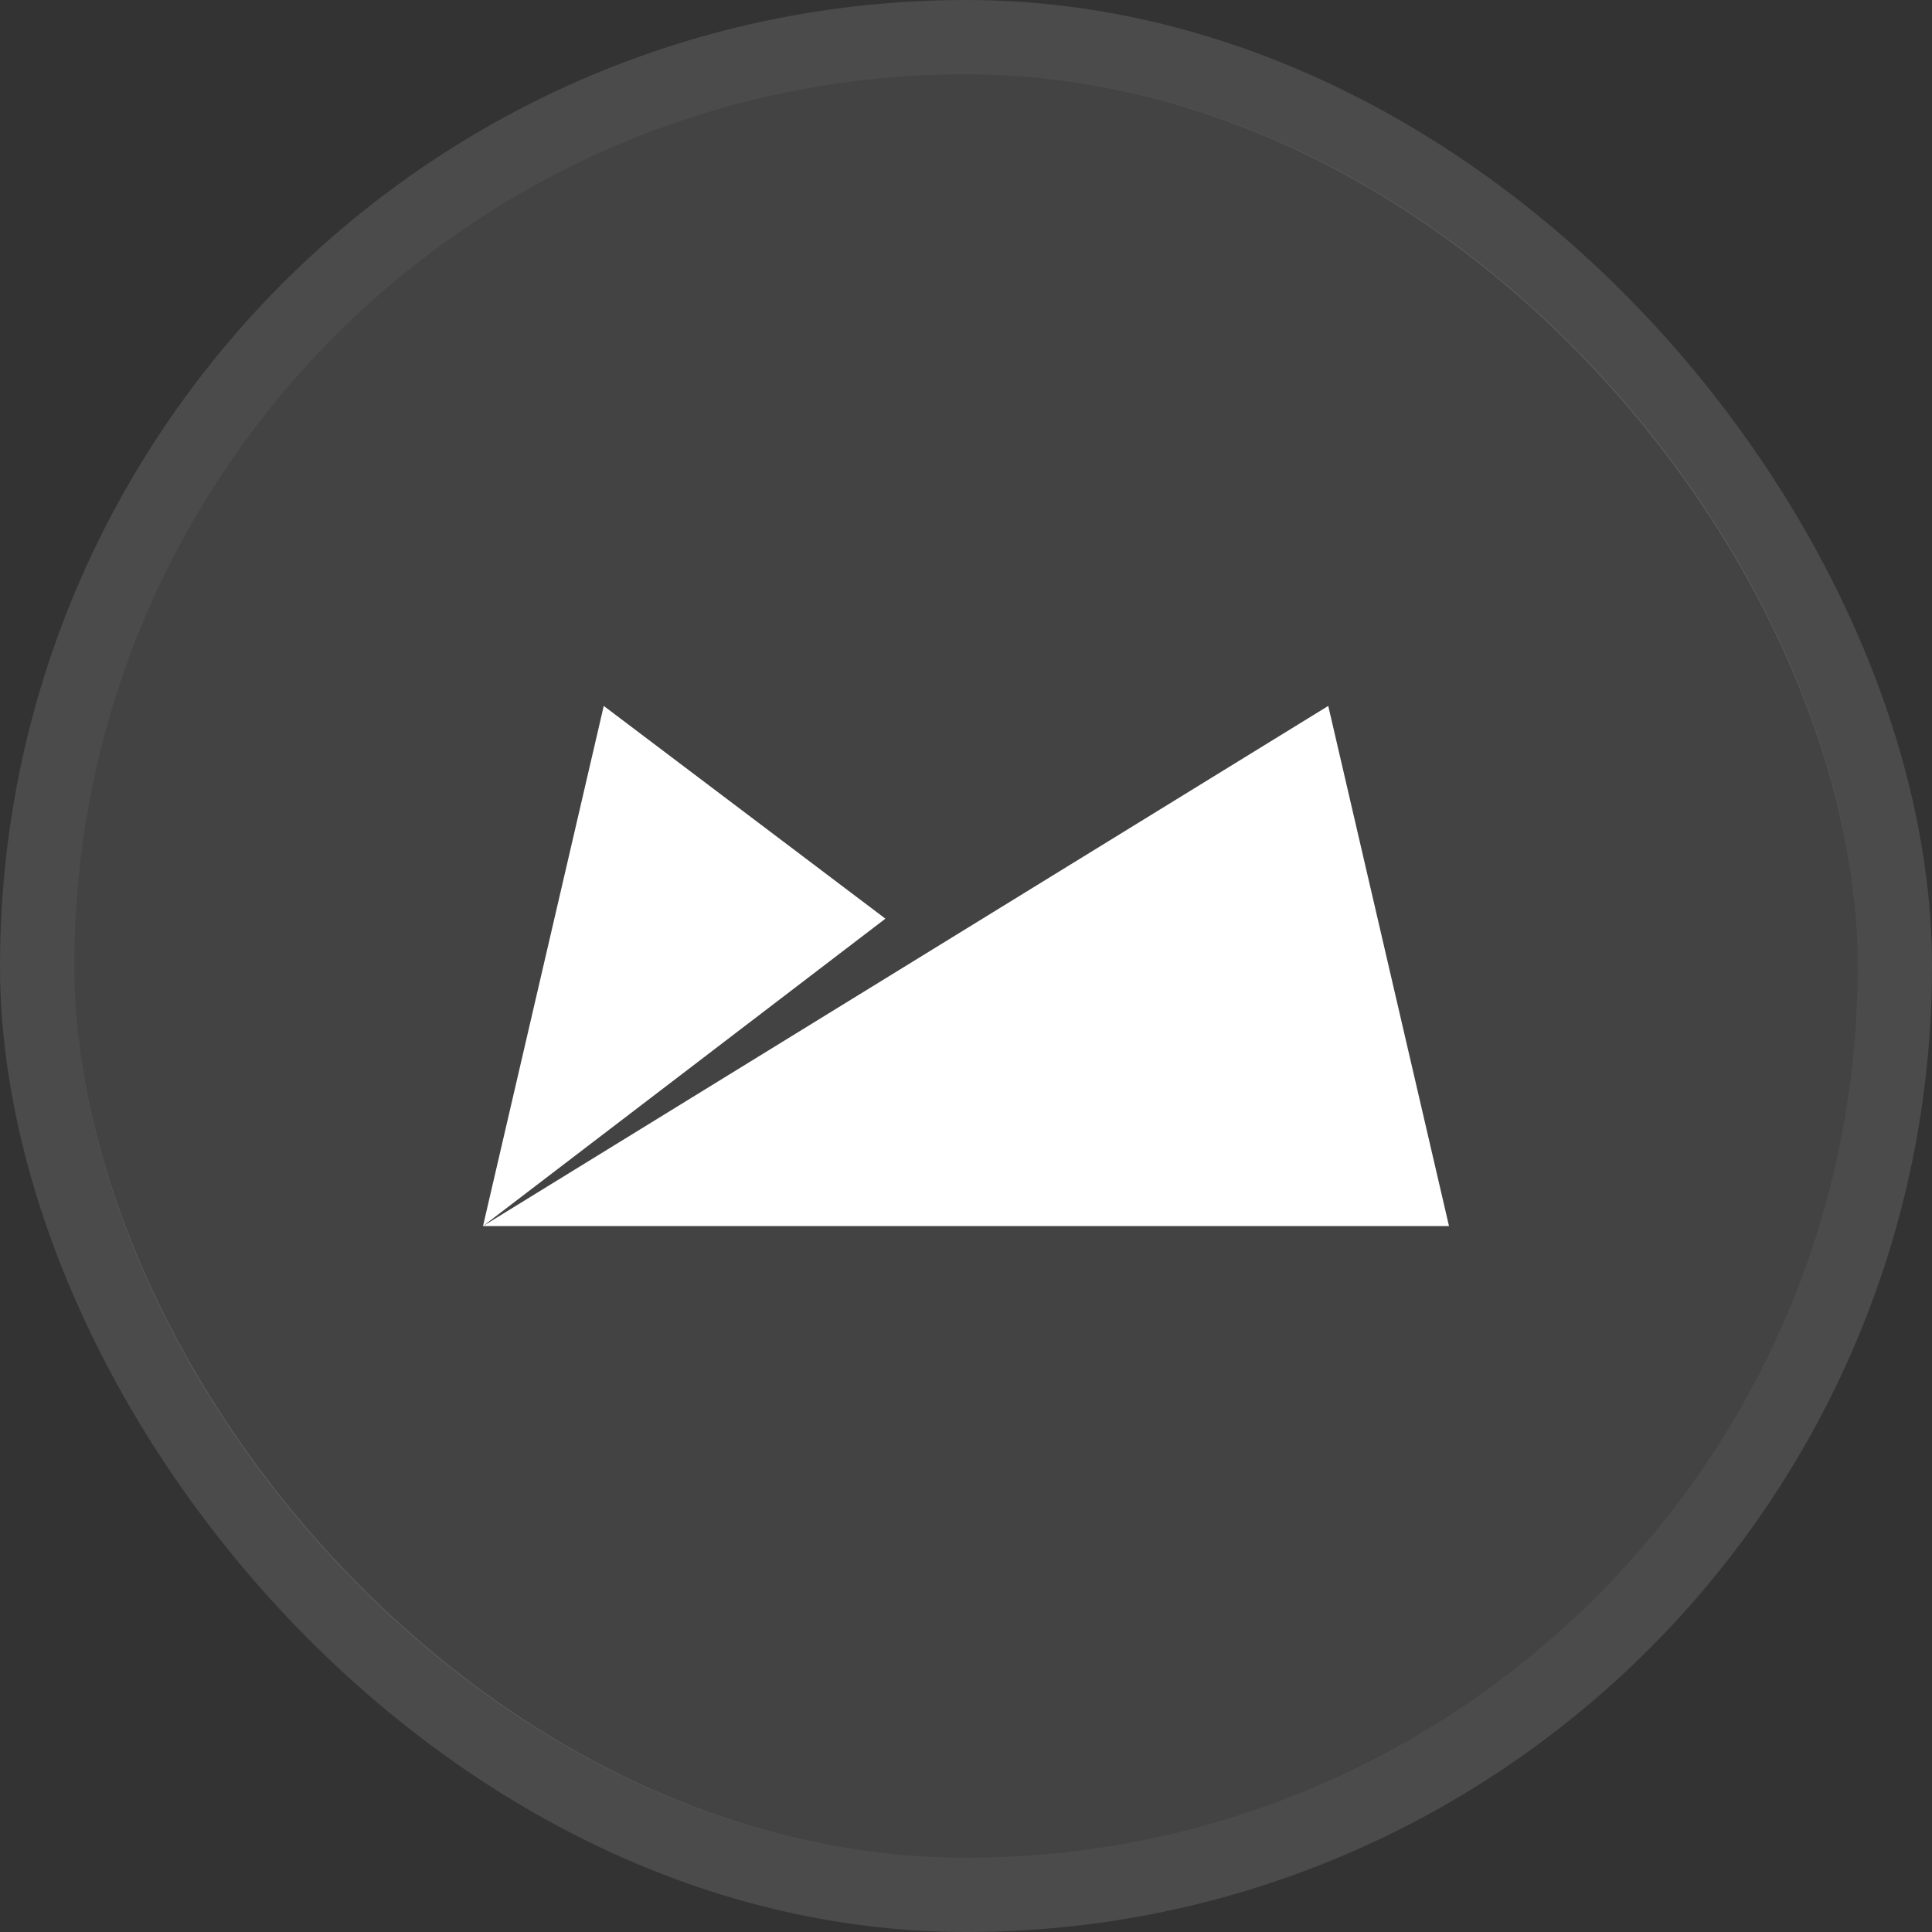
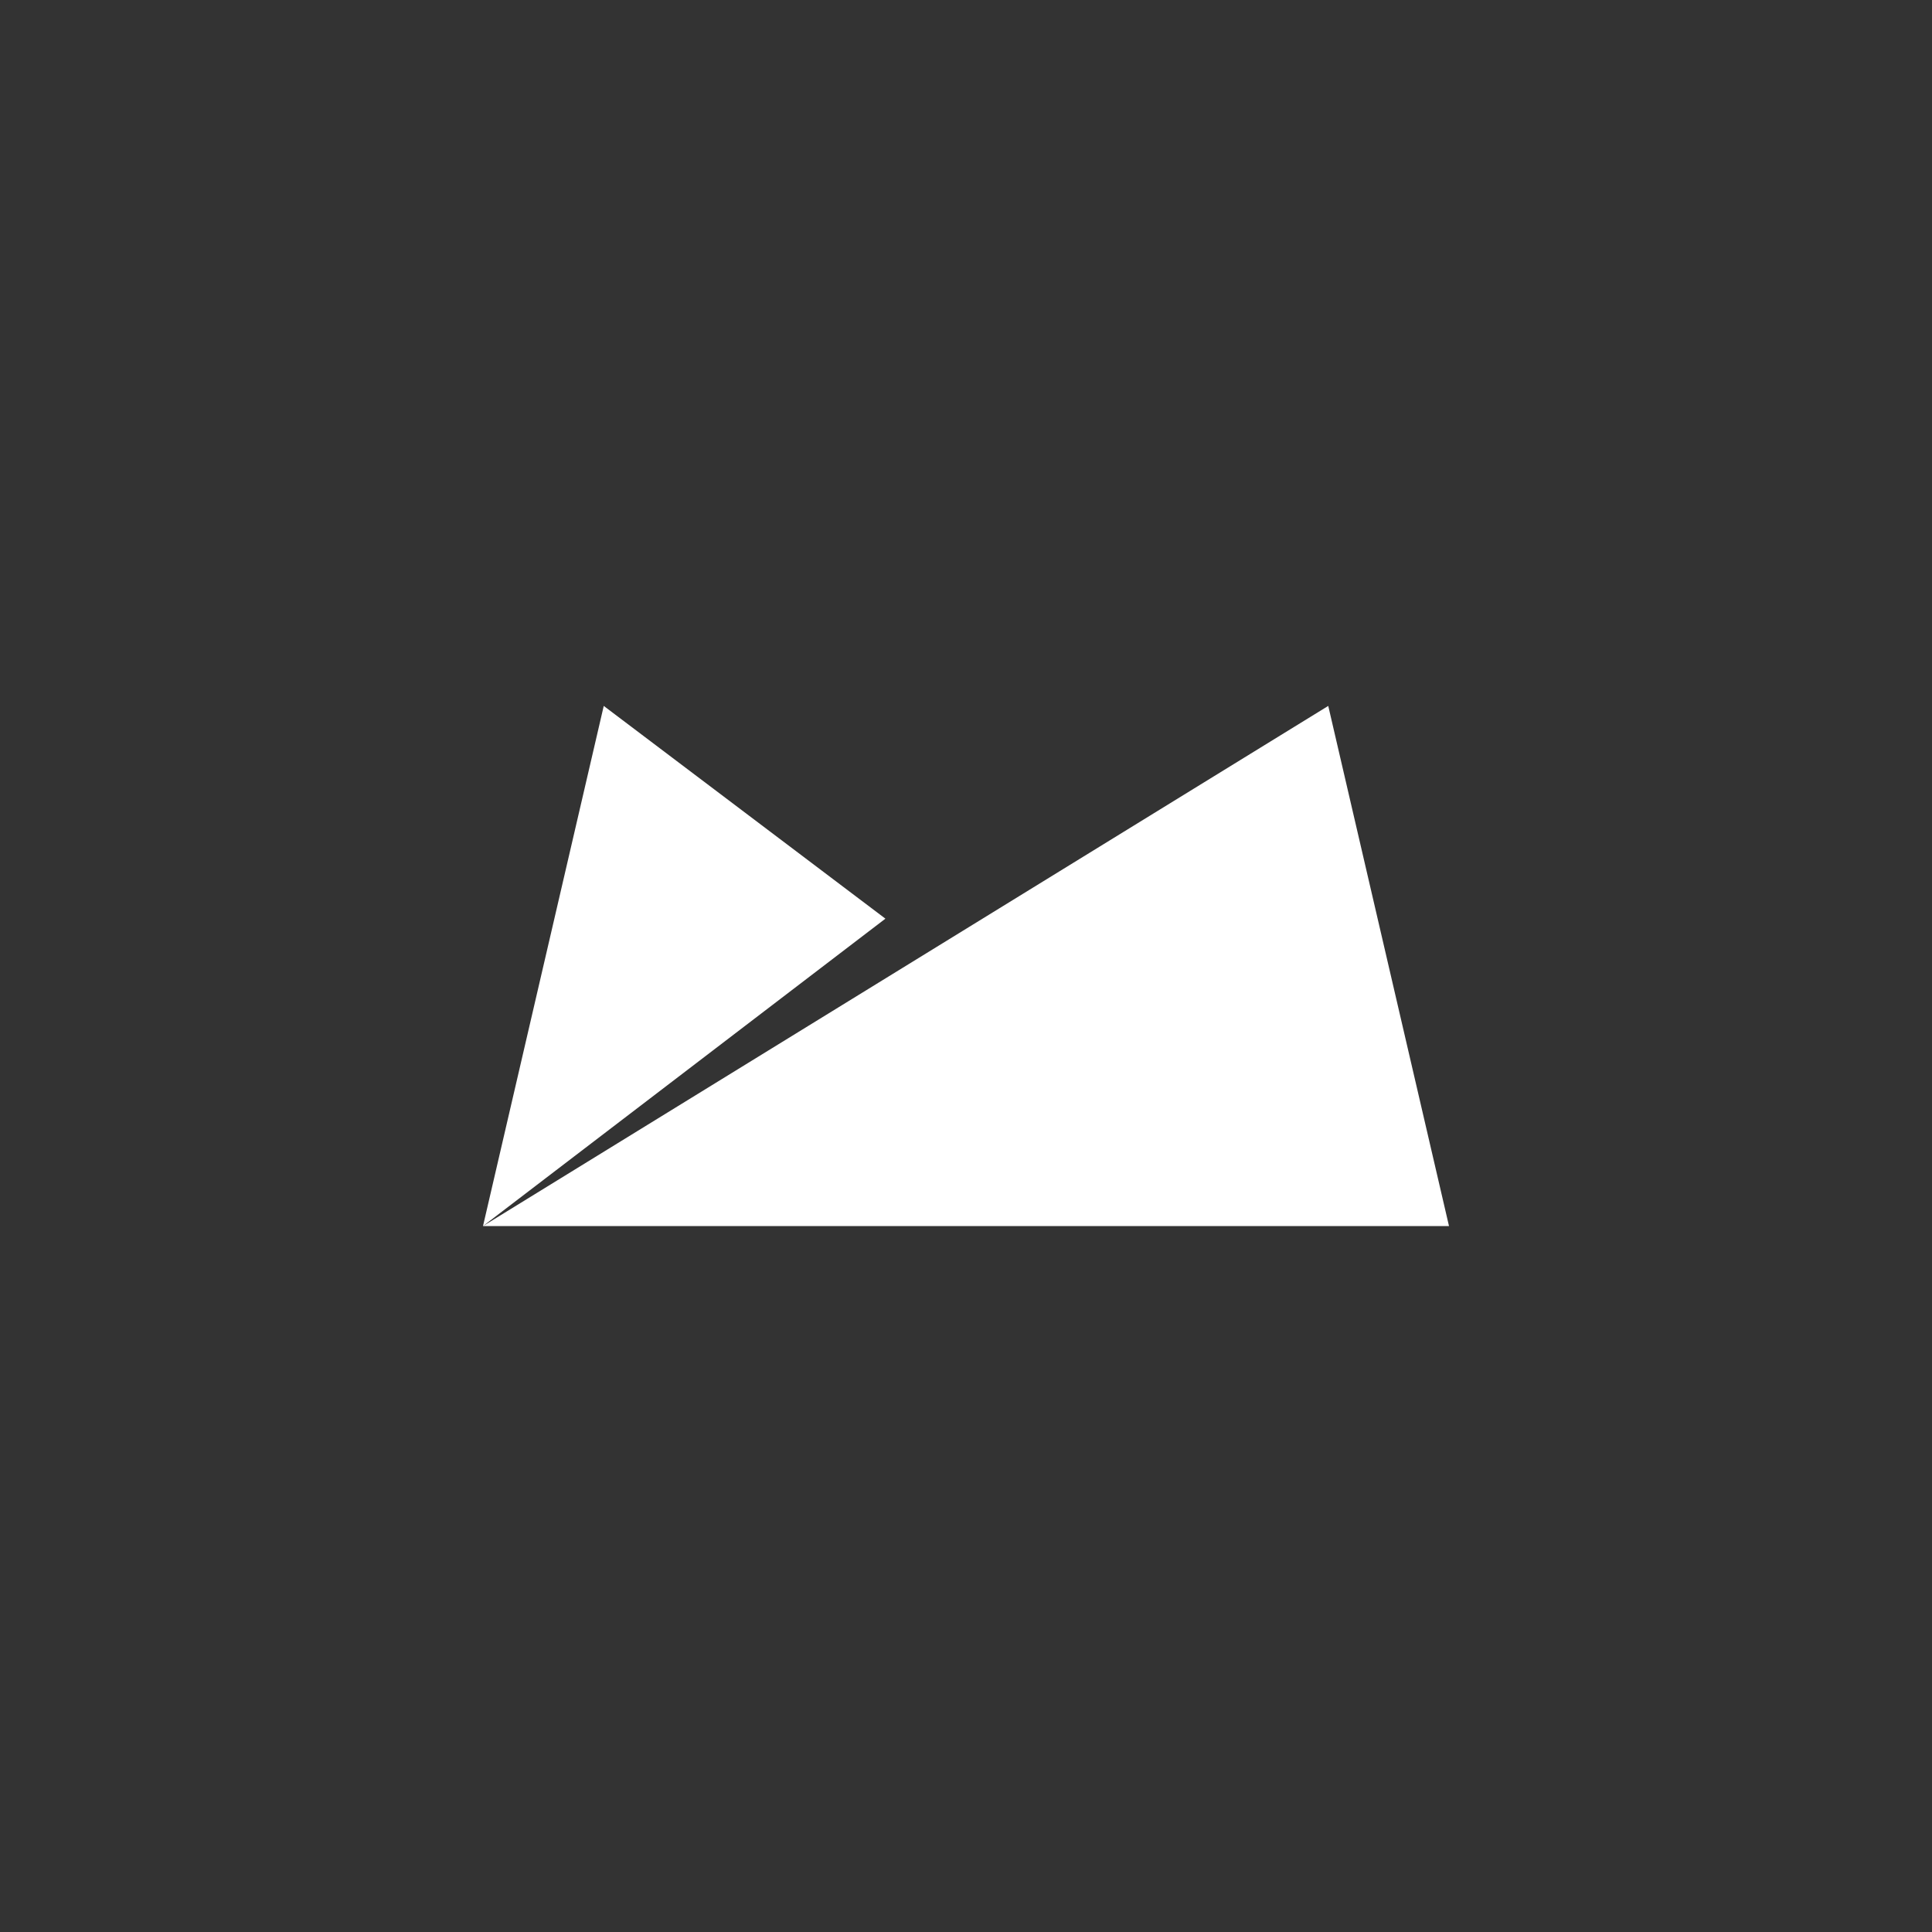
<svg xmlns="http://www.w3.org/2000/svg" width="78" height="78" viewBox="0 0 78 78" fill="none">
  <rect x="0" y="0" width="78" height="78" fill="#333333" stroke="none" />
-   <rect x="3" y="3" width="72" height="72" rx="36" fill="white" fill-opacity="0.08" />
  <path fill-rule="evenodd" clip-rule="evenodd" d="M53.625 28.5L19.5 49.5H58.5L53.625 28.5ZM24.375 28.5L35.746 37.089L19.5 49.5L24.375 28.5Z" fill="white" />
-   <rect x="1.5" y="1.5" width="75" height="75" rx="37.5" stroke="white" stroke-opacity="0.12" stroke-width="3" />
</svg>